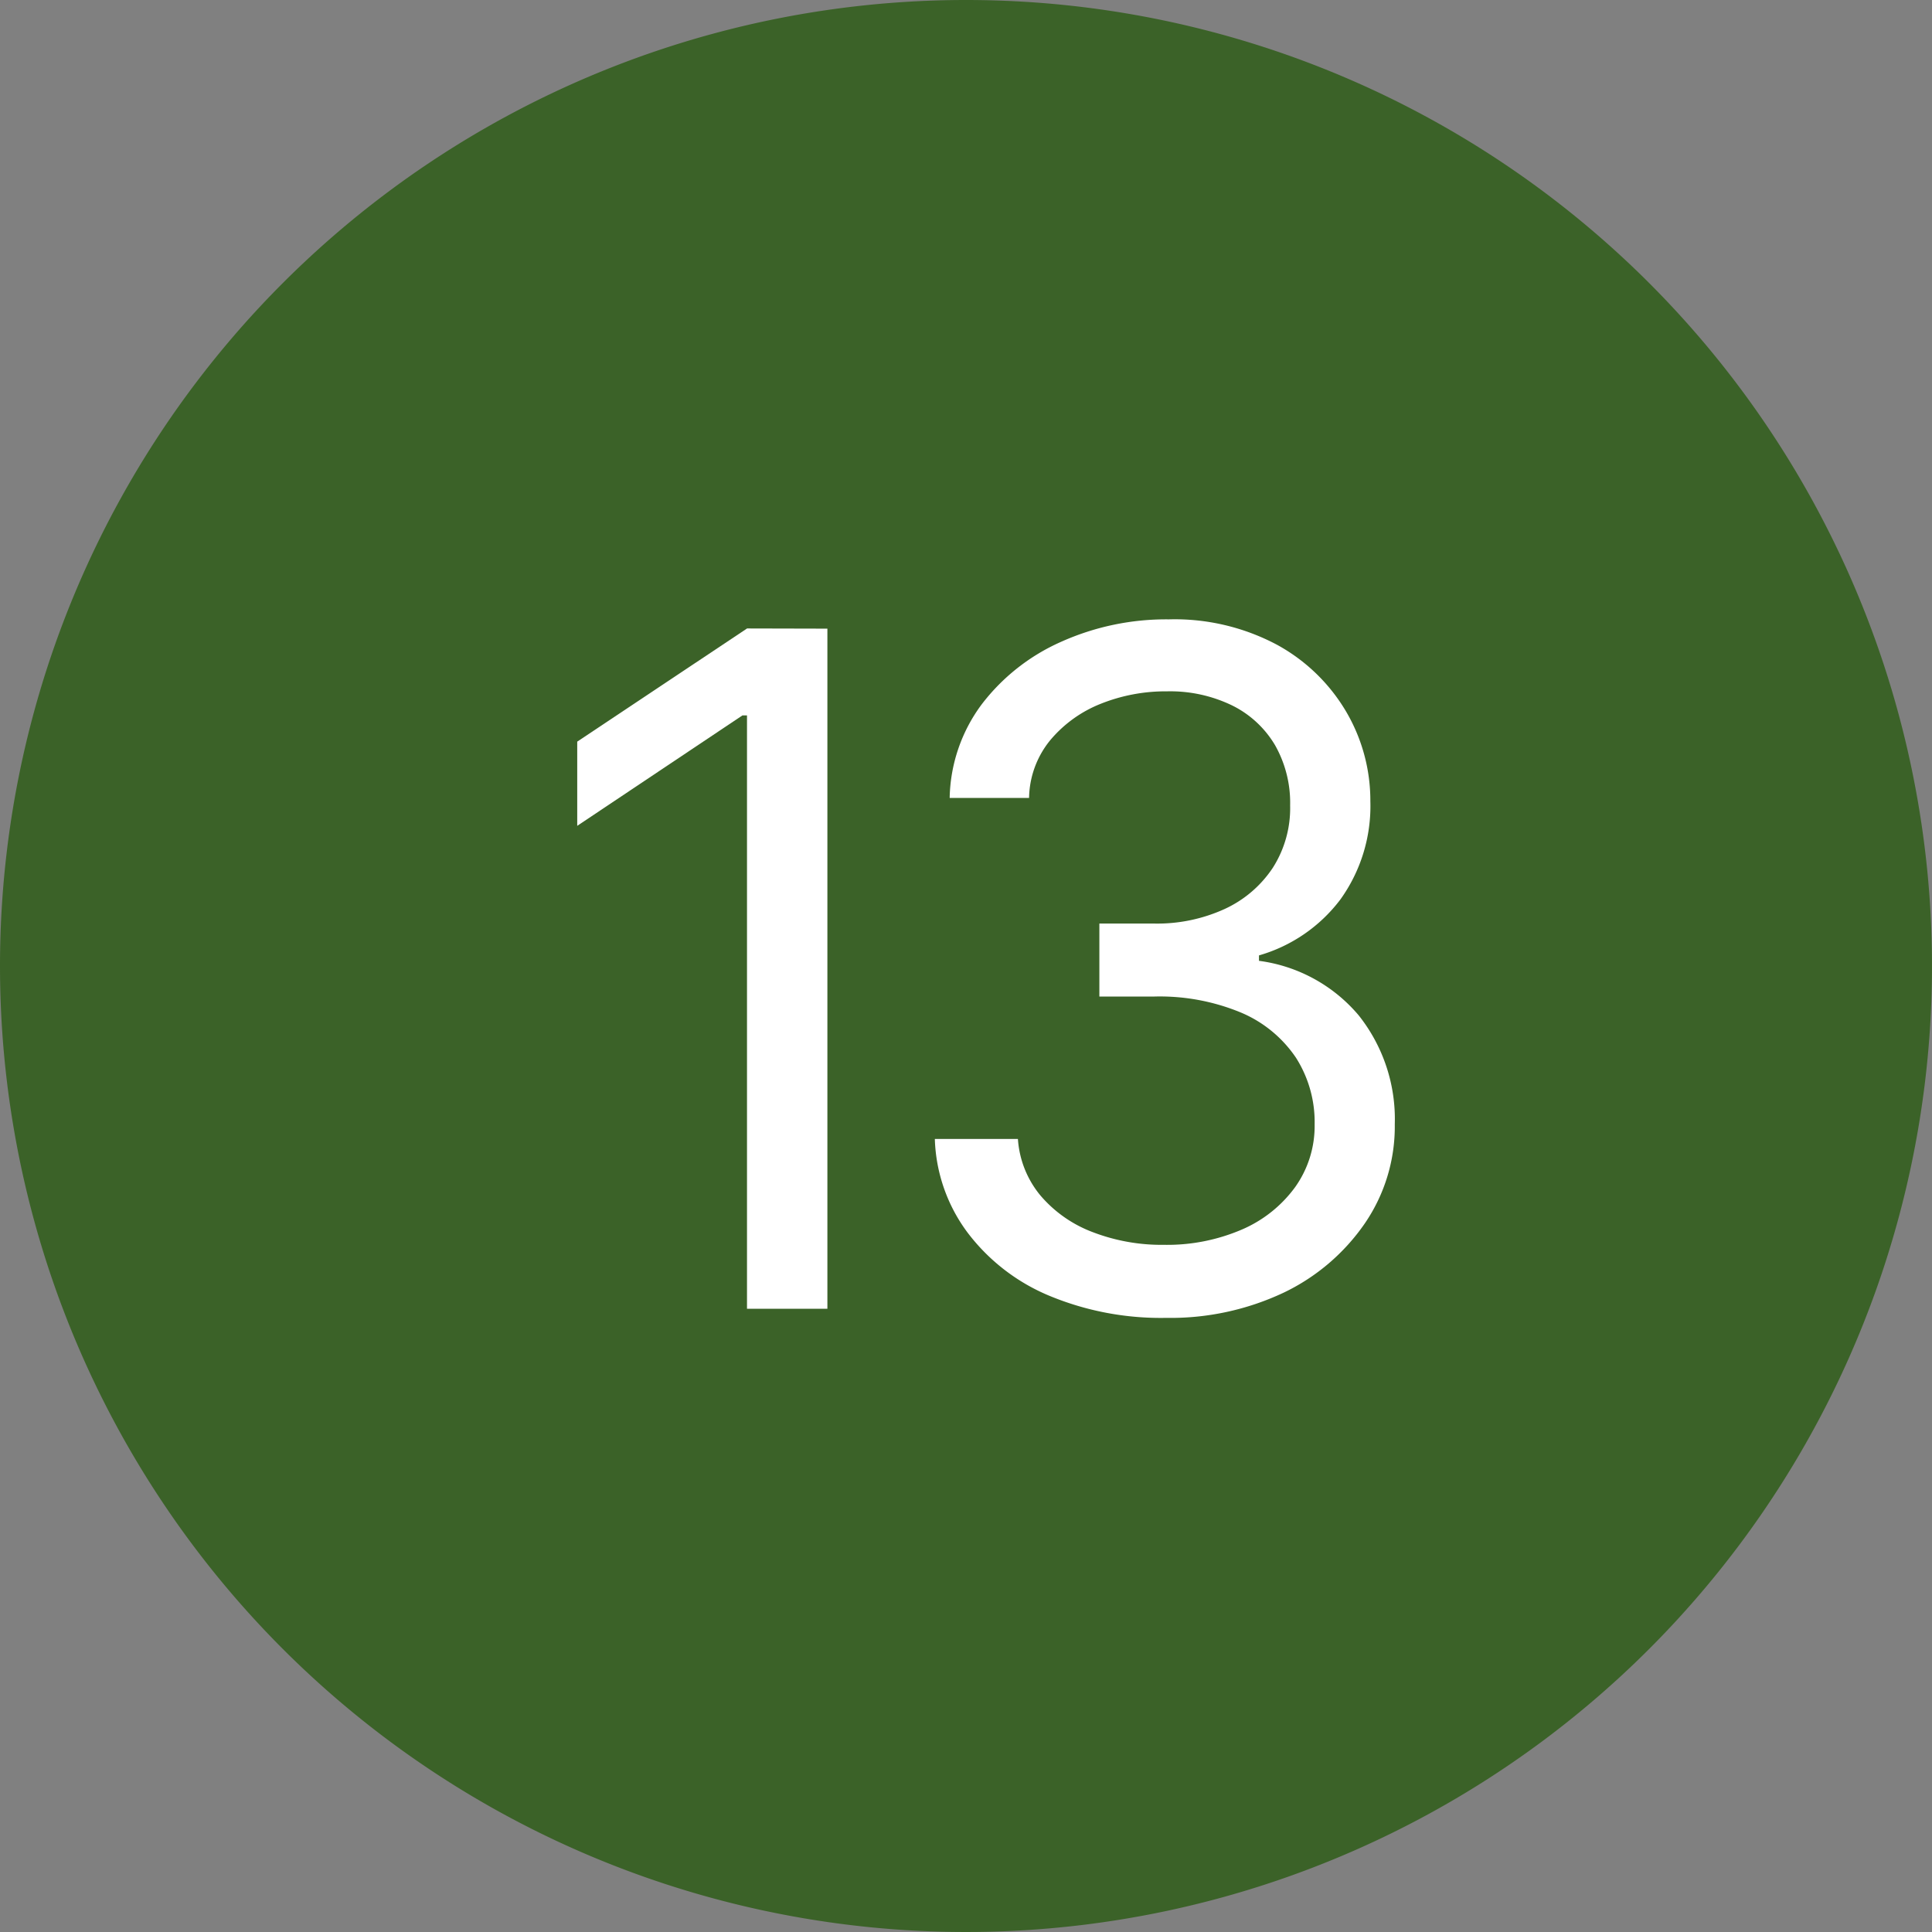
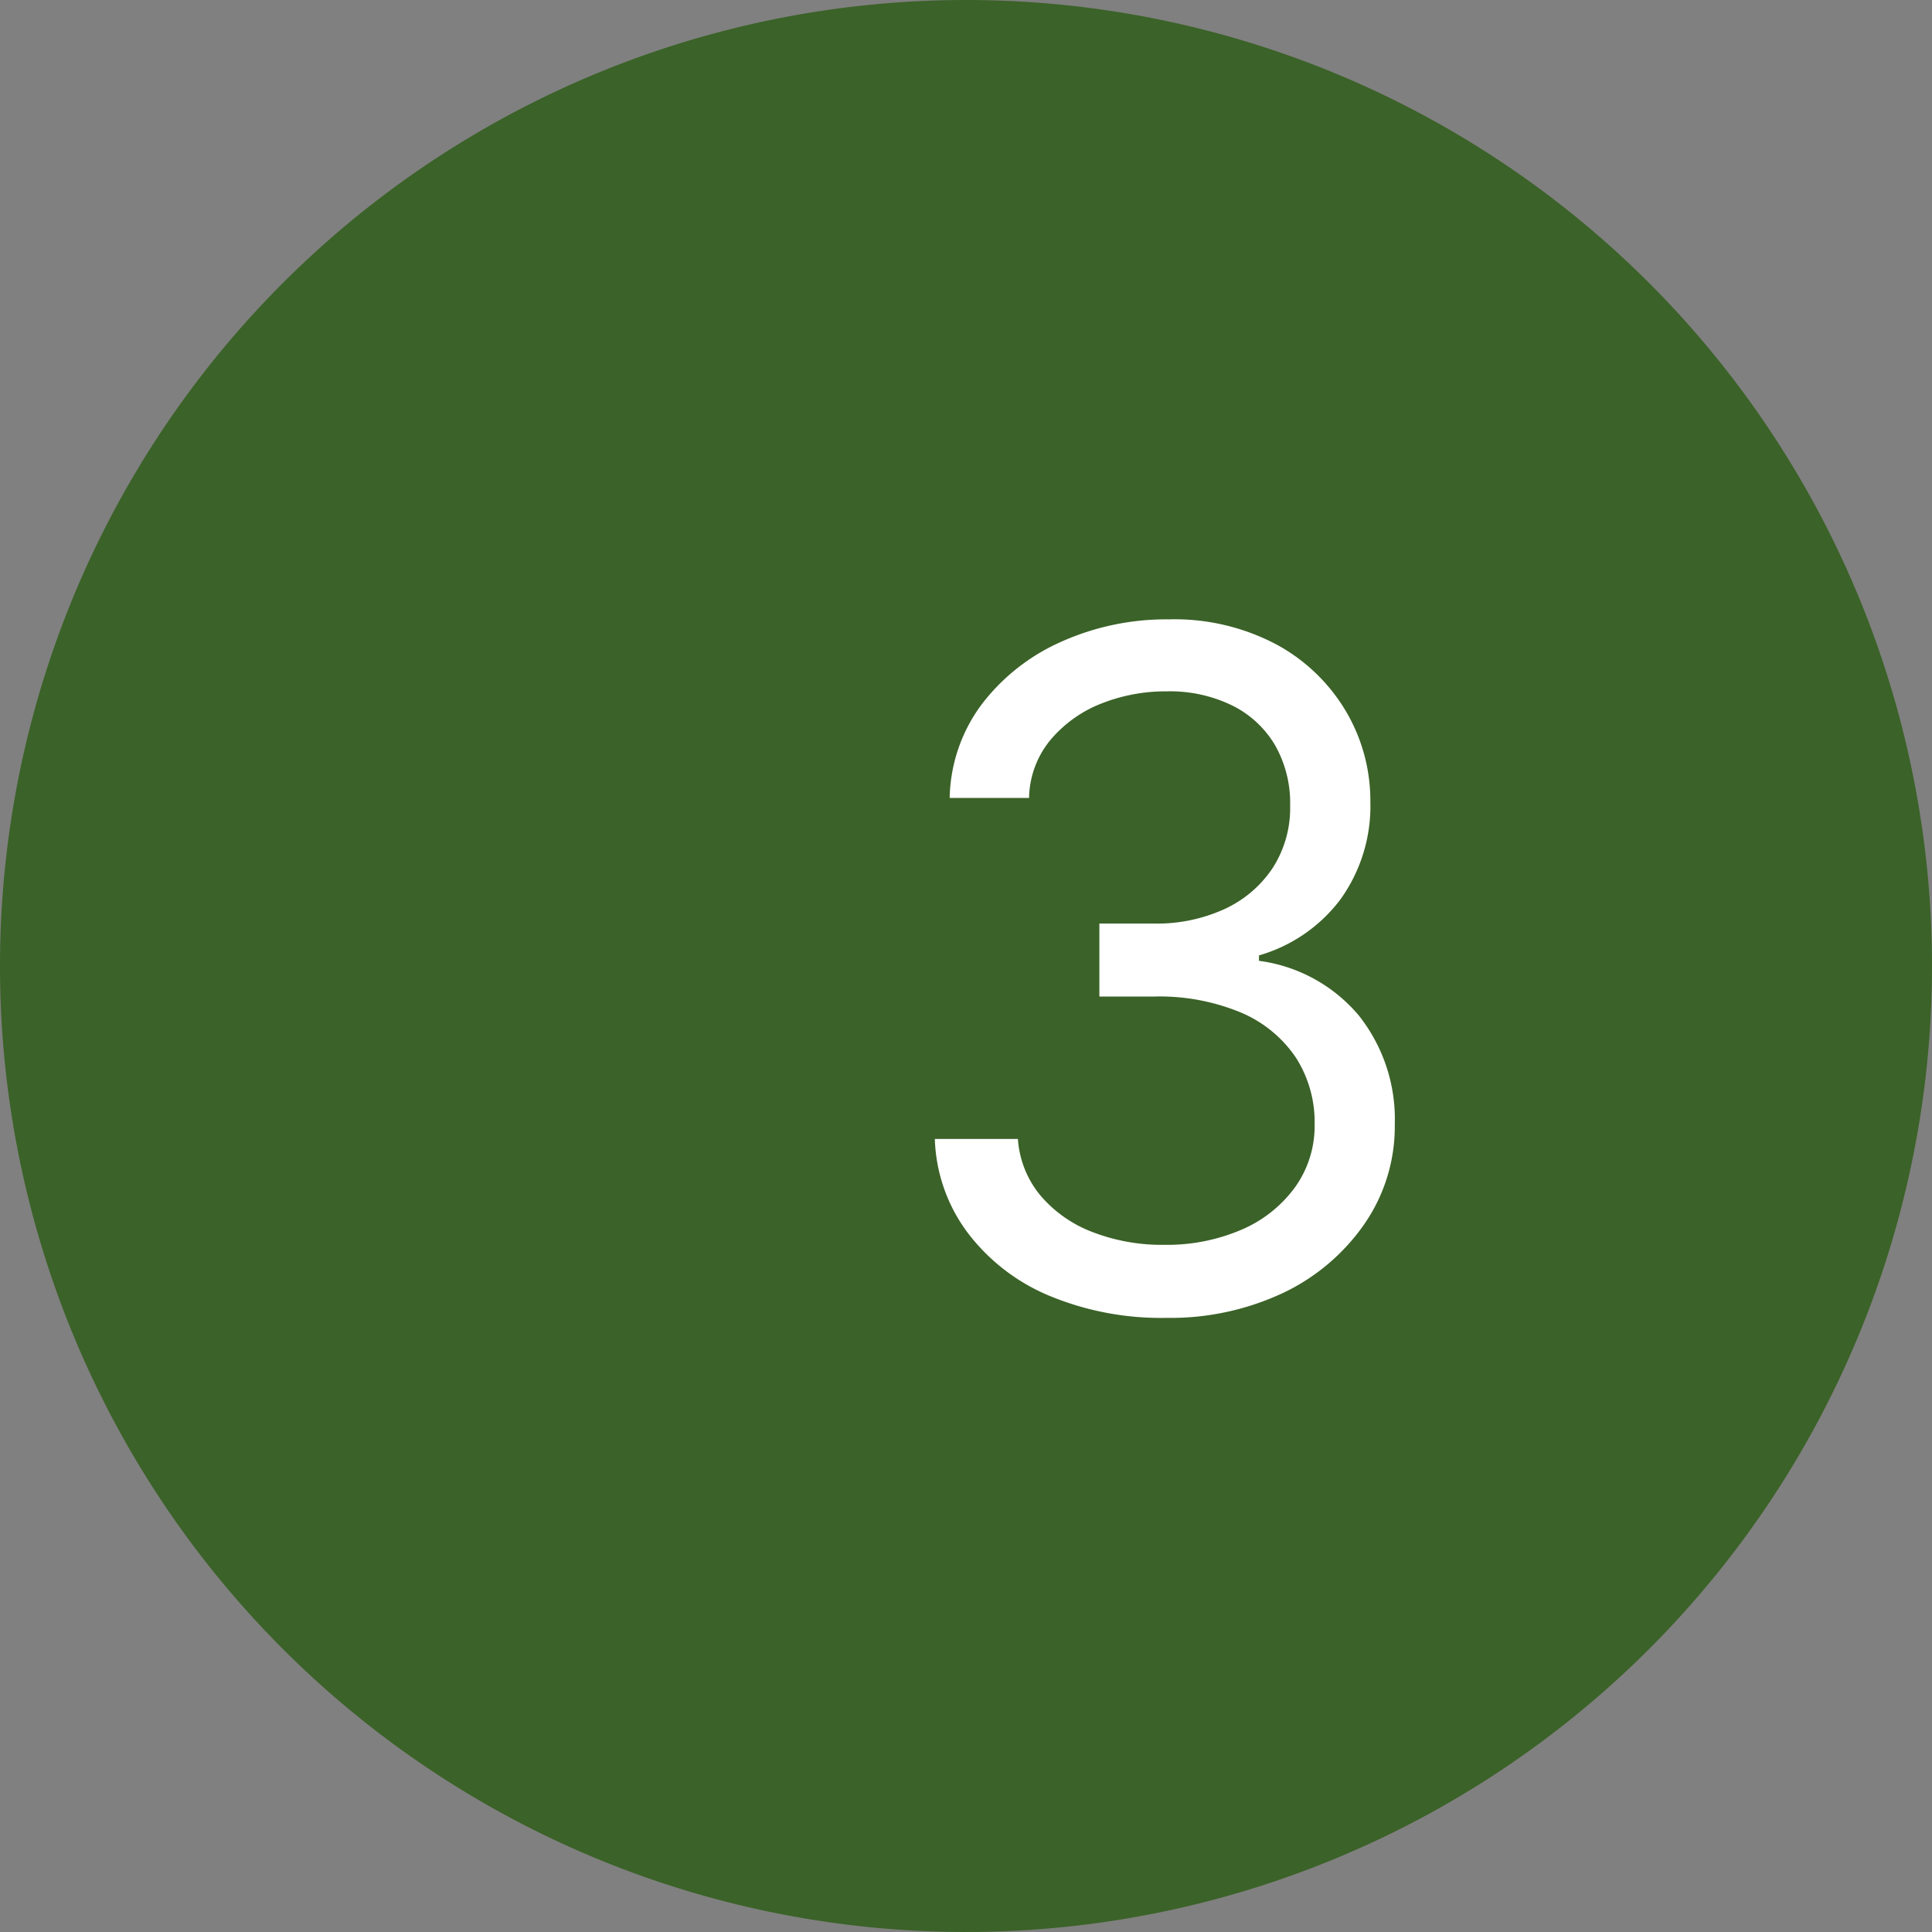
<svg xmlns="http://www.w3.org/2000/svg" id="Group_16978" data-name="Group 16978" width="31" height="31" viewBox="0 0 31 31">
  <rect x="0" y="0" width="31" height="31" fill="#808080" stroke="none" />
  <defs>
    <clipPath id="clip-path">
      <rect id="Rectangle_6812" data-name="Rectangle 6812" width="31" height="31" fill="none" />
    </clipPath>
  </defs>
  <g id="Group_16977" data-name="Group 16977" clip-path="url(#clip-path)">
    <path id="Path_7716" data-name="Path 7716" d="M15.5,0A15.5,15.5,0,1,1,0,15.5,15.5,15.5,0,0,1,15.5,0" fill="#3b6228" />
-     <path id="Path_7717" data-name="Path 7717" d="M13.276,10.087V21H11.986V11.479h-.073L9.262,13.251V11.9l2.725-1.816Z" fill="#fff" />
    <path id="Path_7718" data-name="Path 7718" d="M18.71,21.146a4.664,4.664,0,0,1-1.883-.359,3.168,3.168,0,0,1-1.3-1.007A2.644,2.644,0,0,1,15,18.275h1.333a1.585,1.585,0,0,0,.362.908,2.049,2.049,0,0,0,.835.586,3.081,3.081,0,0,0,1.147.205,3.033,3.033,0,0,0,1.249-.245,2.065,2.065,0,0,0,.856-.682,1.689,1.689,0,0,0,.312-1.005,1.921,1.921,0,0,0-.3-1.071,2,2,0,0,0-.875-.721,3.4,3.4,0,0,0-1.4-.26h-.879V14.819h.879a2.605,2.605,0,0,0,1.134-.235,1.856,1.856,0,0,0,.77-.66,1.779,1.779,0,0,0,.278-1,1.876,1.876,0,0,0-.242-.967,1.646,1.646,0,0,0-.685-.636,2.278,2.278,0,0,0-1.05-.228,2.8,2.8,0,0,0-1.063.2,2.033,2.033,0,0,0-.812.587,1.5,1.5,0,0,0-.337.923H15.238a2.593,2.593,0,0,1,.513-1.5A3.26,3.26,0,0,1,17.022,10.3a4.113,4.113,0,0,1,1.732-.362,3.492,3.492,0,0,1,1.735.407A2.9,2.9,0,0,1,21.6,11.419a2.817,2.817,0,0,1,.388,1.436,2.568,2.568,0,0,1-.479,1.575,2.5,2.5,0,0,1-1.308.9v.087a2.522,2.522,0,0,1,1.6.875,2.676,2.676,0,0,1,.579,1.749,2.751,2.751,0,0,1-.48,1.588A3.316,3.316,0,0,1,20.6,20.74a4.255,4.255,0,0,1-1.886.406" fill="#fff" />
  </g>
</svg>